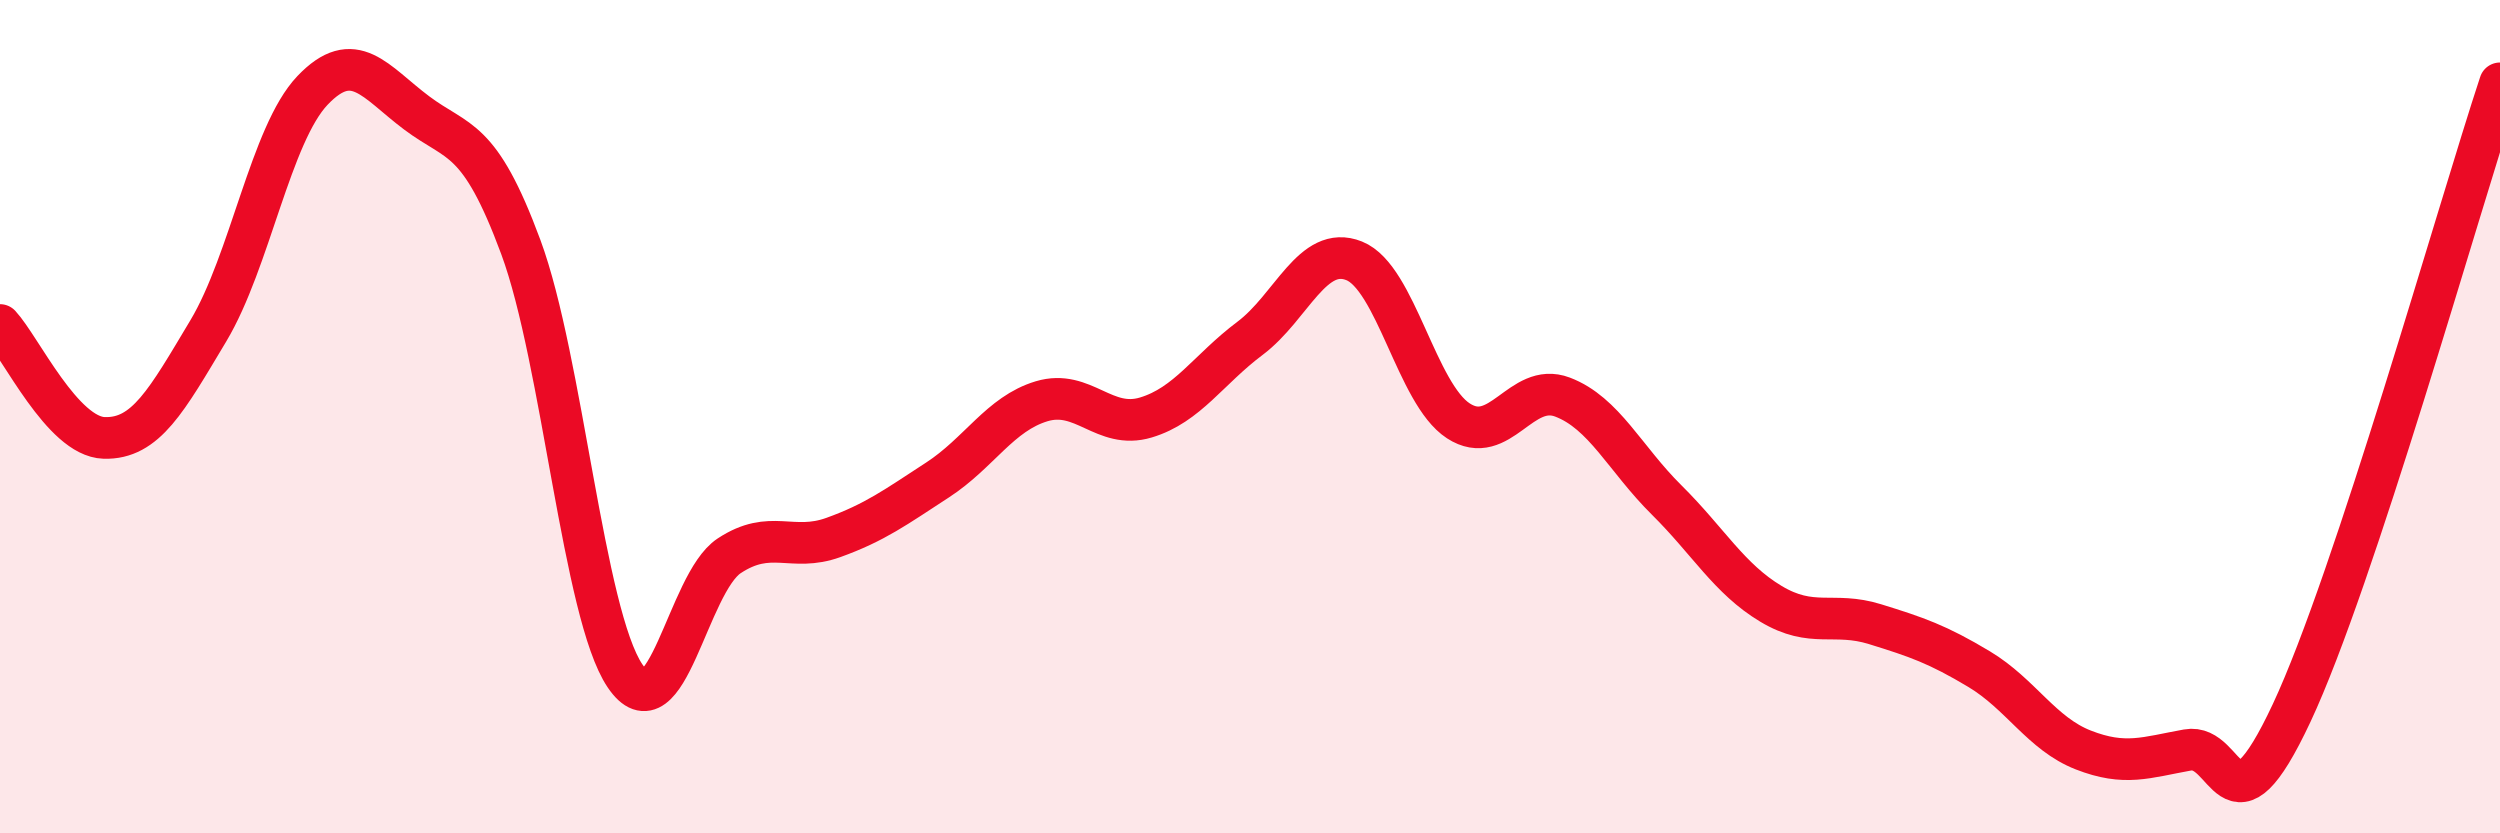
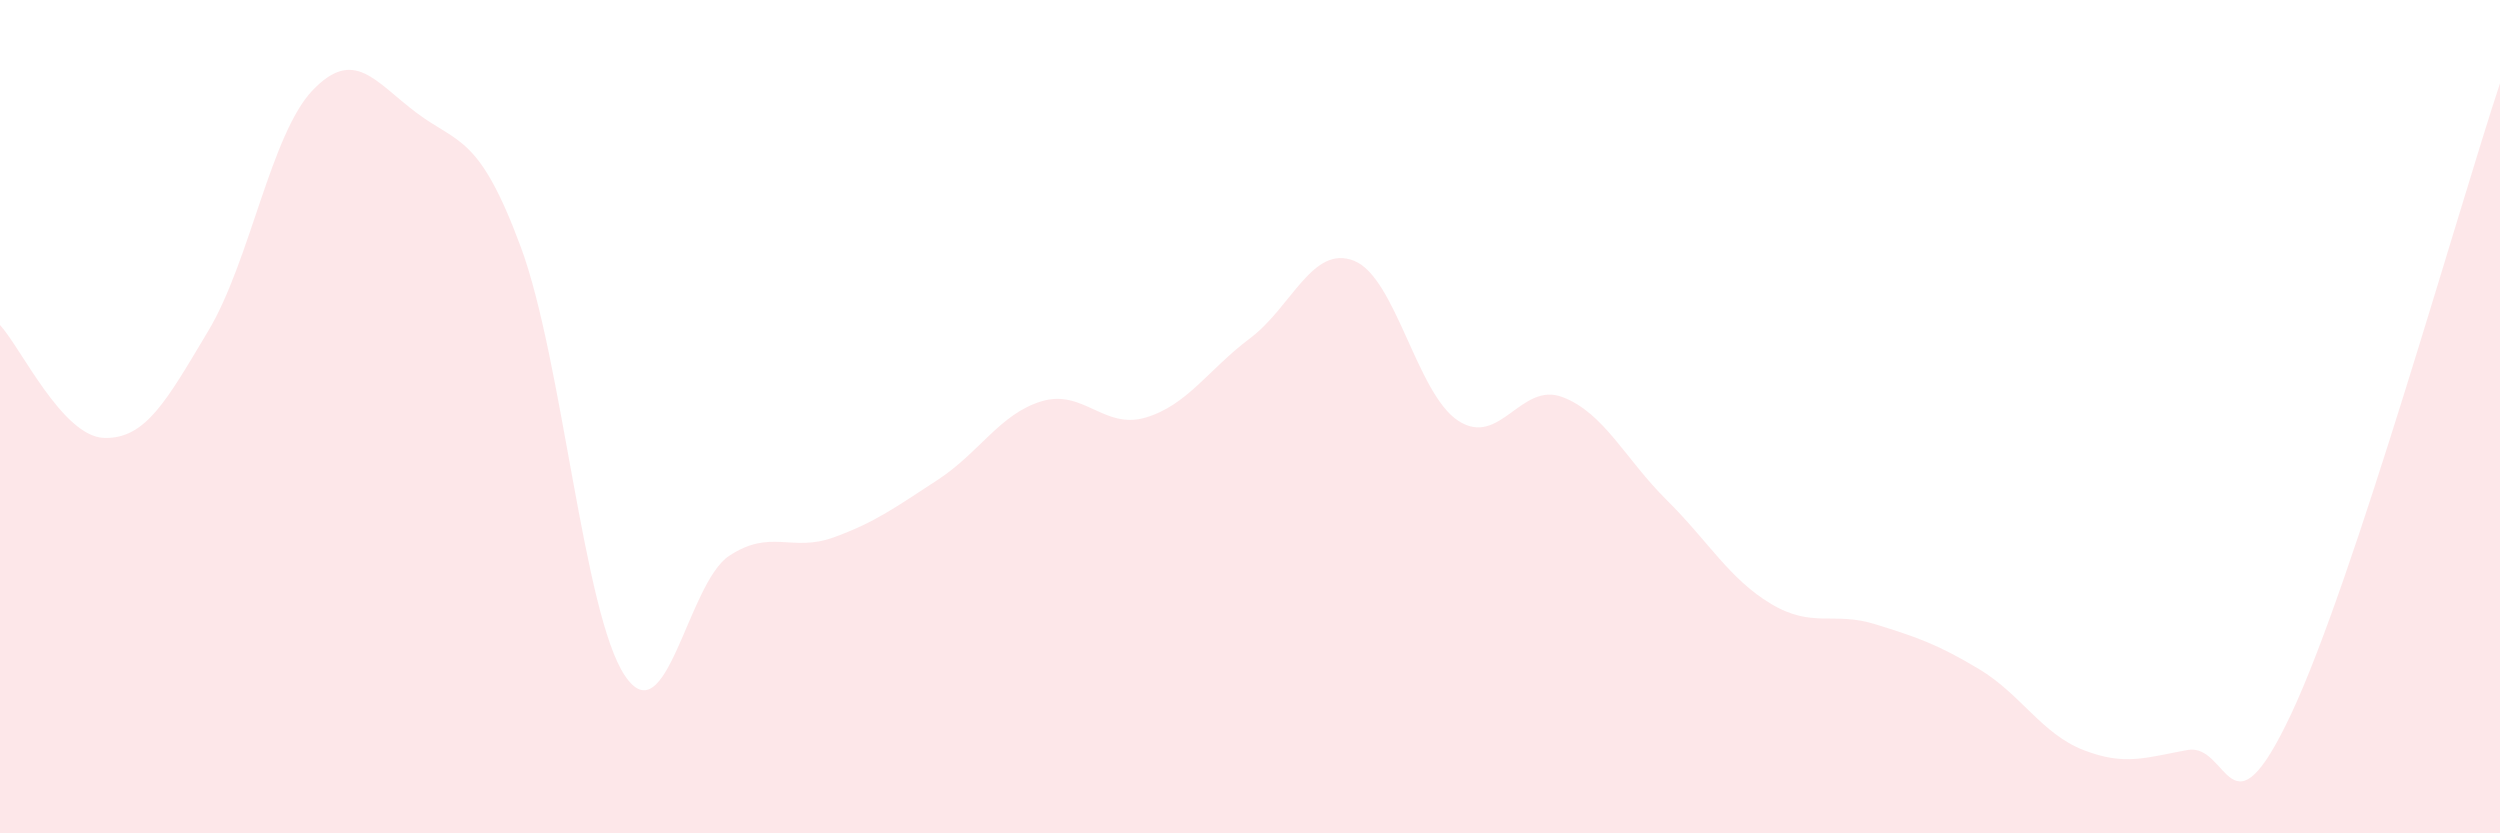
<svg xmlns="http://www.w3.org/2000/svg" width="60" height="20" viewBox="0 0 60 20">
  <path d="M 0,7.8 C 0.5,8.34 1.5,10.48 2.5,10.51 C 3.5,10.54 4,9.61 5,7.94 C 6,6.27 6.5,3.22 7.5,2.17 C 8.5,1.12 9,1.96 10,2.71 C 11,3.46 11.5,3.23 12.5,5.93 C 13.5,8.63 14,14.74 15,16.22 C 16,17.7 16.5,14 17.5,13.34 C 18.5,12.68 19,13.26 20,12.9 C 21,12.54 21.5,12.17 22.5,11.52 C 23.5,10.87 24,9.93 25,9.63 C 26,9.33 26.5,10.32 27.5,10.02 C 28.5,9.72 29,8.87 30,8.12 C 31,7.37 31.5,5.86 32.5,6.26 C 33.5,6.66 34,9.45 35,10.1 C 36,10.75 36.5,9.15 37.5,9.53 C 38.5,9.91 39,11.01 40,12 C 41,12.99 41.5,13.89 42.5,14.49 C 43.5,15.09 44,14.67 45,14.98 C 46,15.29 46.5,15.46 47.5,16.06 C 48.5,16.66 49,17.61 50,18 C 51,18.39 51.5,18.18 52.5,18 C 53.5,17.82 53.5,20.31 55,17.11 C 56.5,13.91 59,5.02 60,2L60 20L0 20Z" fill="#EB0A25" opacity="0.1" stroke-linecap="round" stroke-linejoin="round" />
-   <path d="M 0,7.8 C 0.5,8.34 1.5,10.48 2.5,10.51 C 3.5,10.54 4,9.61 5,7.94 C 6,6.27 6.5,3.22 7.5,2.17 C 8.5,1.12 9,1.96 10,2.71 C 11,3.46 11.5,3.23 12.5,5.93 C 13.5,8.63 14,14.74 15,16.22 C 16,17.7 16.5,14 17.5,13.34 C 18.5,12.68 19,13.26 20,12.9 C 21,12.54 21.5,12.17 22.5,11.52 C 23.5,10.87 24,9.93 25,9.63 C 26,9.33 26.5,10.32 27.5,10.02 C 28.5,9.72 29,8.87 30,8.12 C 31,7.37 31.5,5.86 32.5,6.26 C 33.5,6.66 34,9.45 35,10.1 C 36,10.75 36.5,9.15 37.5,9.53 C 38.5,9.91 39,11.01 40,12 C 41,12.99 41.5,13.89 42.5,14.49 C 43.5,15.09 44,14.67 45,14.98 C 46,15.29 46.5,15.46 47.5,16.06 C 48.5,16.66 49,17.61 50,18 C 51,18.39 51.5,18.18 52.5,18 C 53.5,17.82 53.5,20.31 55,17.11 C 56.5,13.91 59,5.02 60,2" stroke="#EB0A25" stroke-width="1" fill="none" stroke-linecap="round" stroke-linejoin="round" />
</svg>